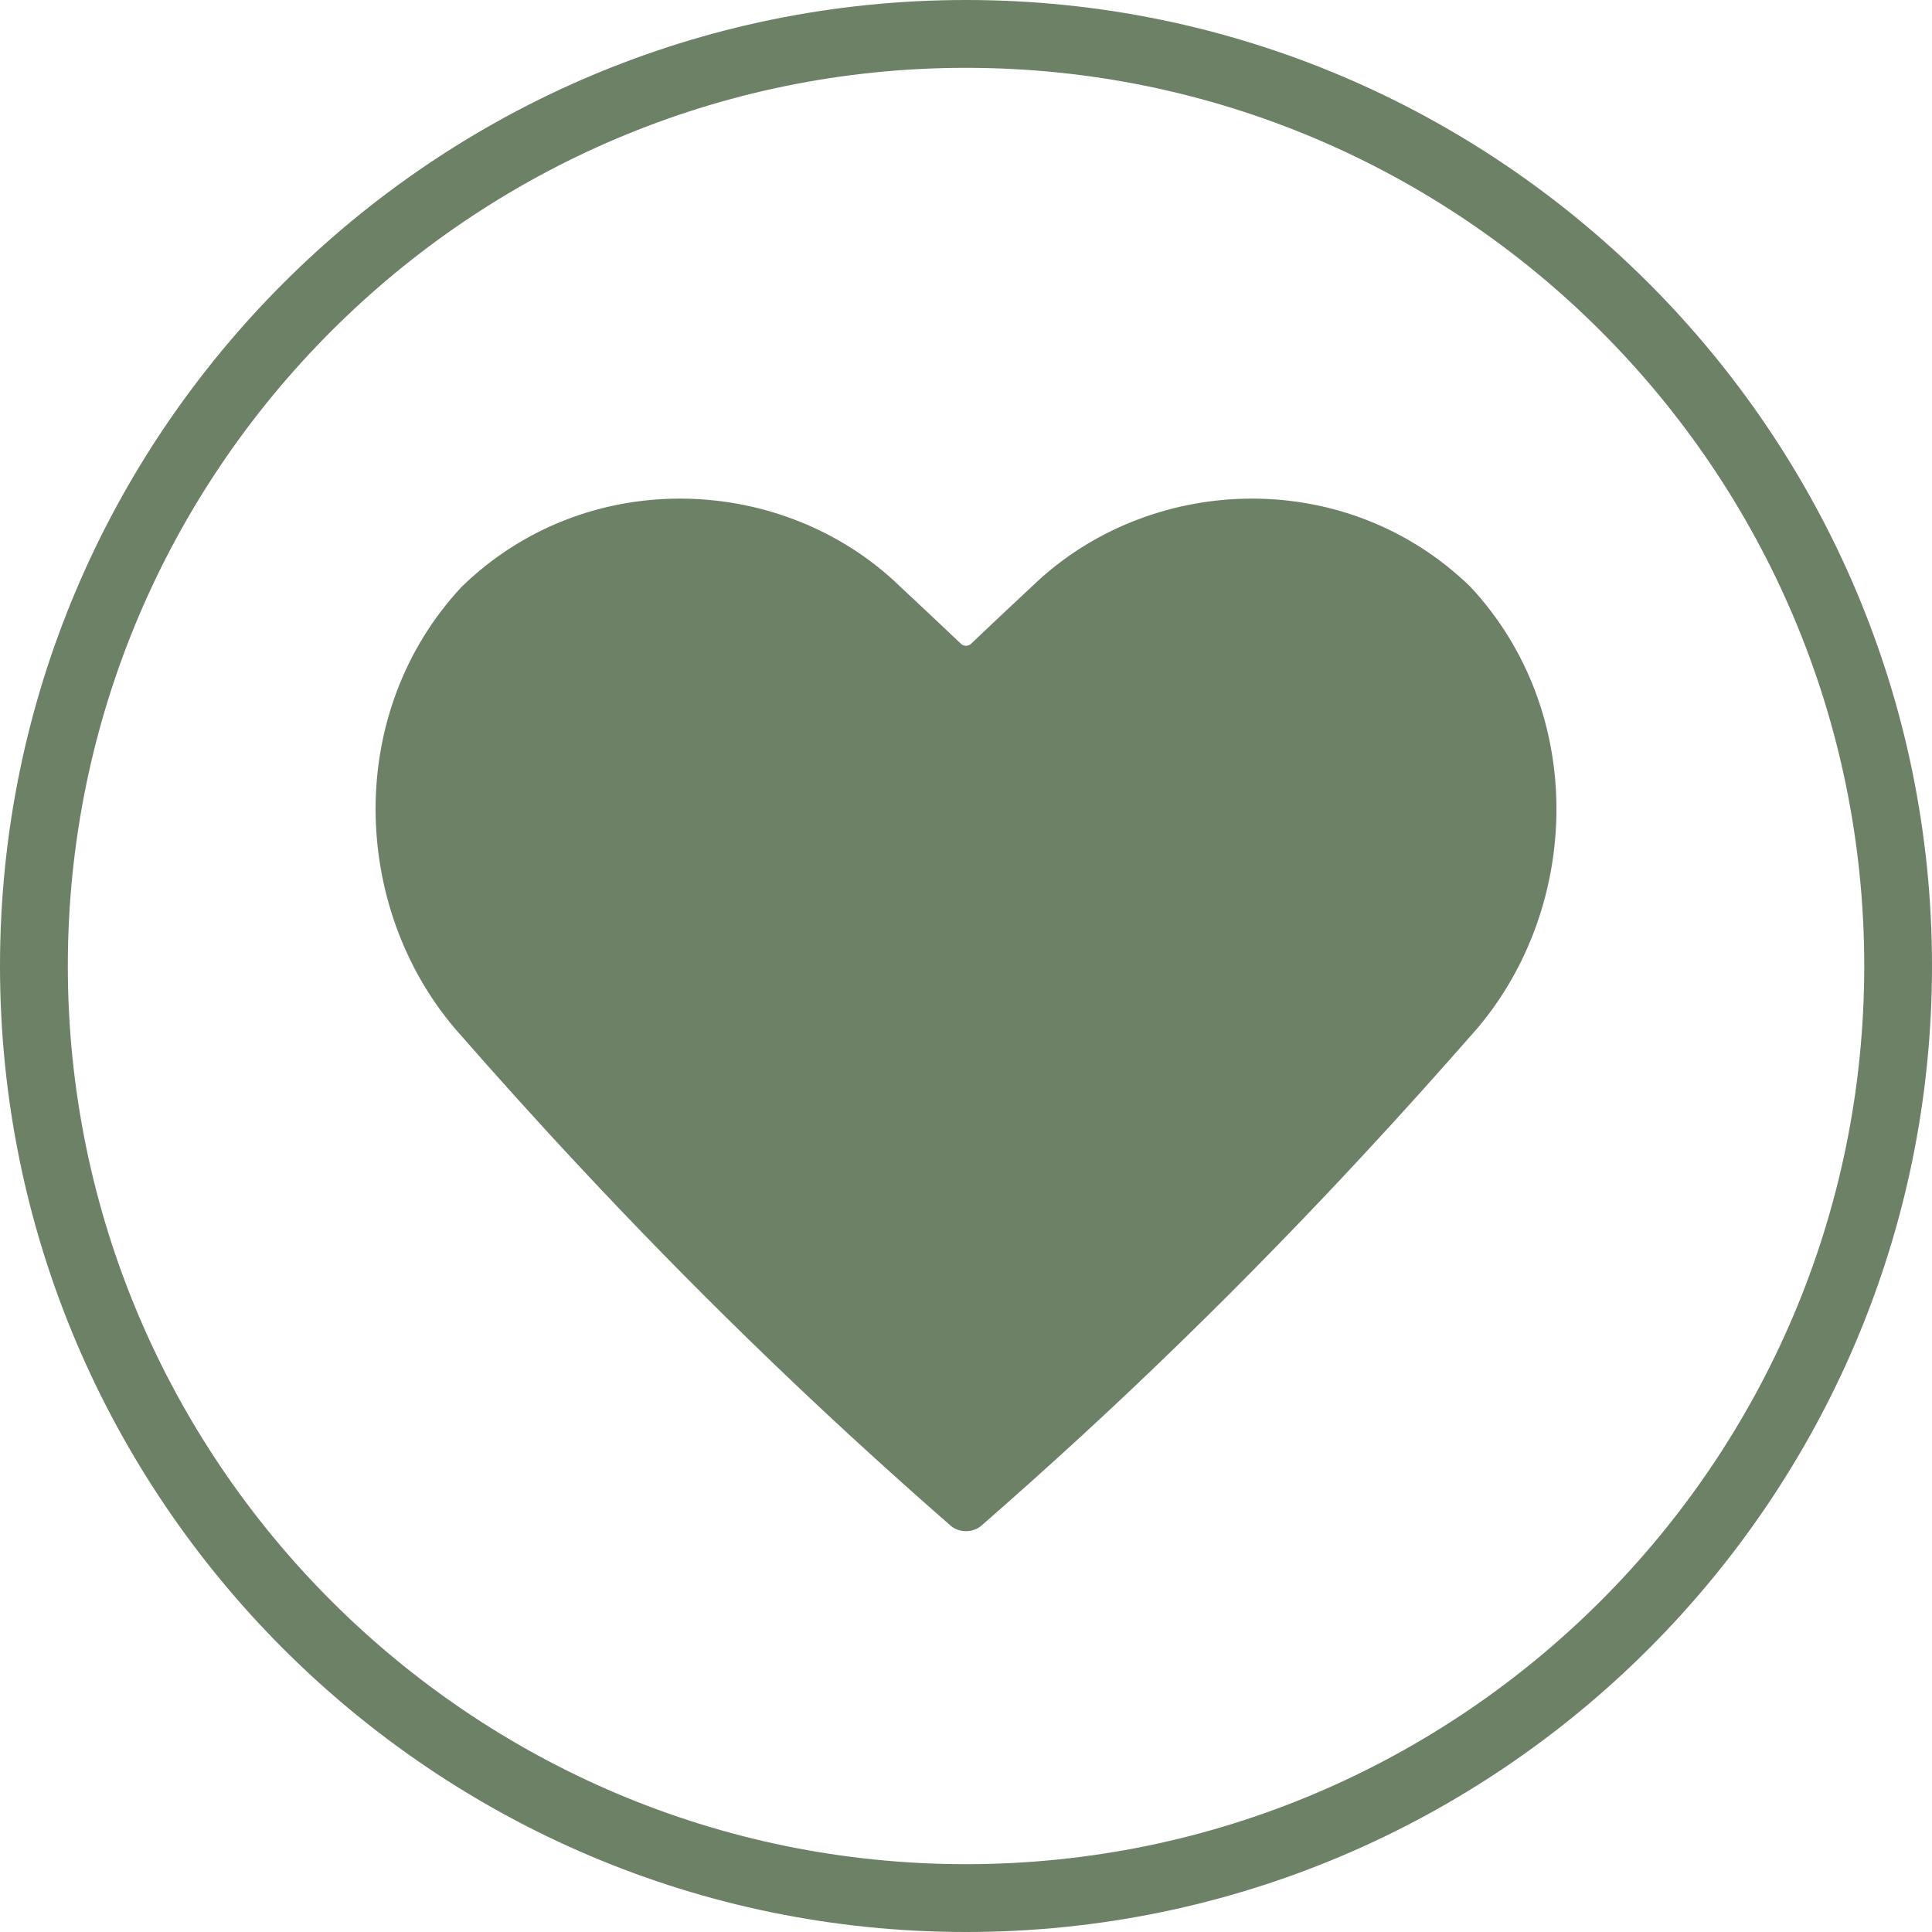
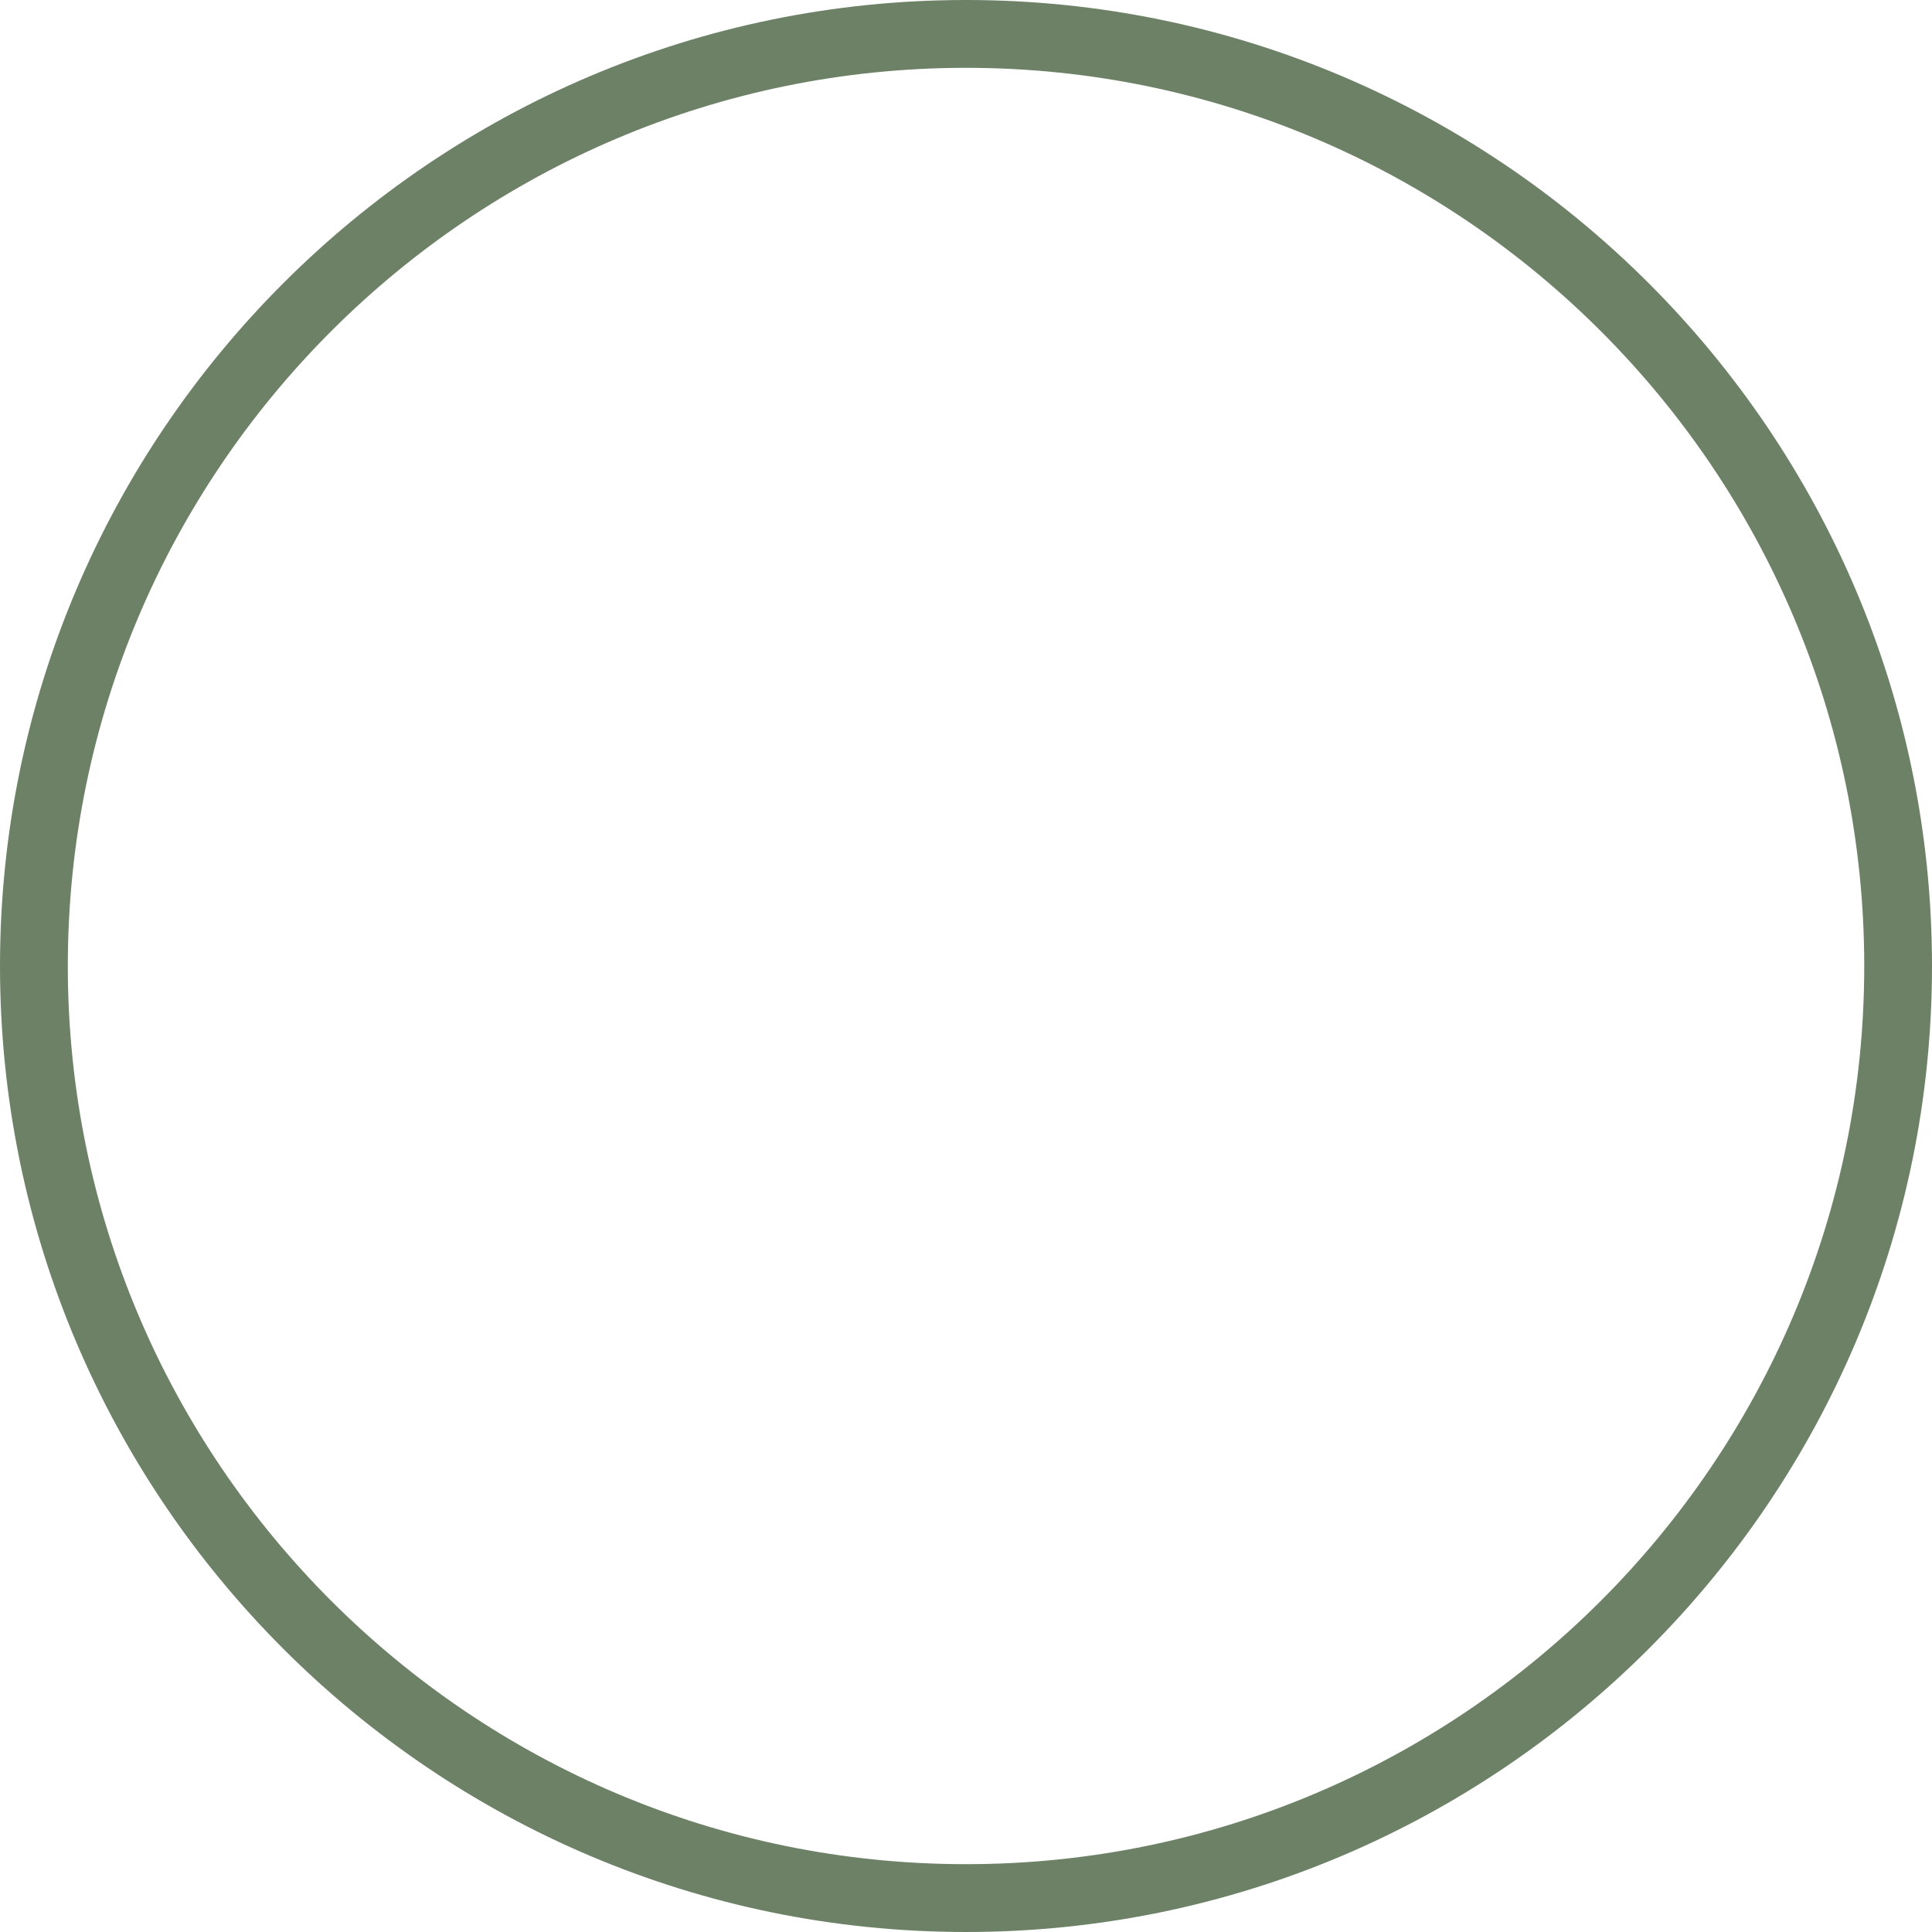
<svg xmlns="http://www.w3.org/2000/svg" version="1.1" id="design" x="0px" y="0px" width="28px" height="28px" viewBox="0 0 28 28" style="enable-background:new 0 0 28 28;" xml:space="preserve">
  <style type="text/css">
	.st0{fill:#6D8167;}
</style>
-   <path class="st0" d="M17.17,19.394c-0.997,0.974-1.998,1.889-2.946,2.716c-0.123,0.108-0.325,0.108-0.448,0  c-0.947-0.827-1.948-1.742-2.945-2.716c-0.822-0.801-1.639-1.637-2.416-2.47c-0.639-0.683-1.25-1.363-1.828-2.025  C5.09,13.129,5,10.318,6.69,8.505C8.47,6.773,11.243,6.862,12.938,8.4c0.324,0.303,0.655,0.613,0.99,0.931  c0.04,0.038,0.104,0.038,0.144,0c0.335-0.318,0.665-0.629,0.99-0.931c1.695-1.538,4.467-1.627,6.249,0.105  c1.689,1.813,1.6,4.624,0.103,6.394c-0.529,0.604-1.084,1.224-1.663,1.847C18.924,17.638,18.05,18.536,17.17,19.394z" />
  <path class="st0" d="M14,28C6.28,28,0,21.72,0,14S6.28,0,14,0s14,6.28,14,14S21.72,28,14,28z M14,0.983  C6.822,0.983,0.983,6.822,0.983,14S6.822,27.017,14,27.017S27.018,21.178,27.018,14S21.178,0.983,14,0.983z" />
</svg>